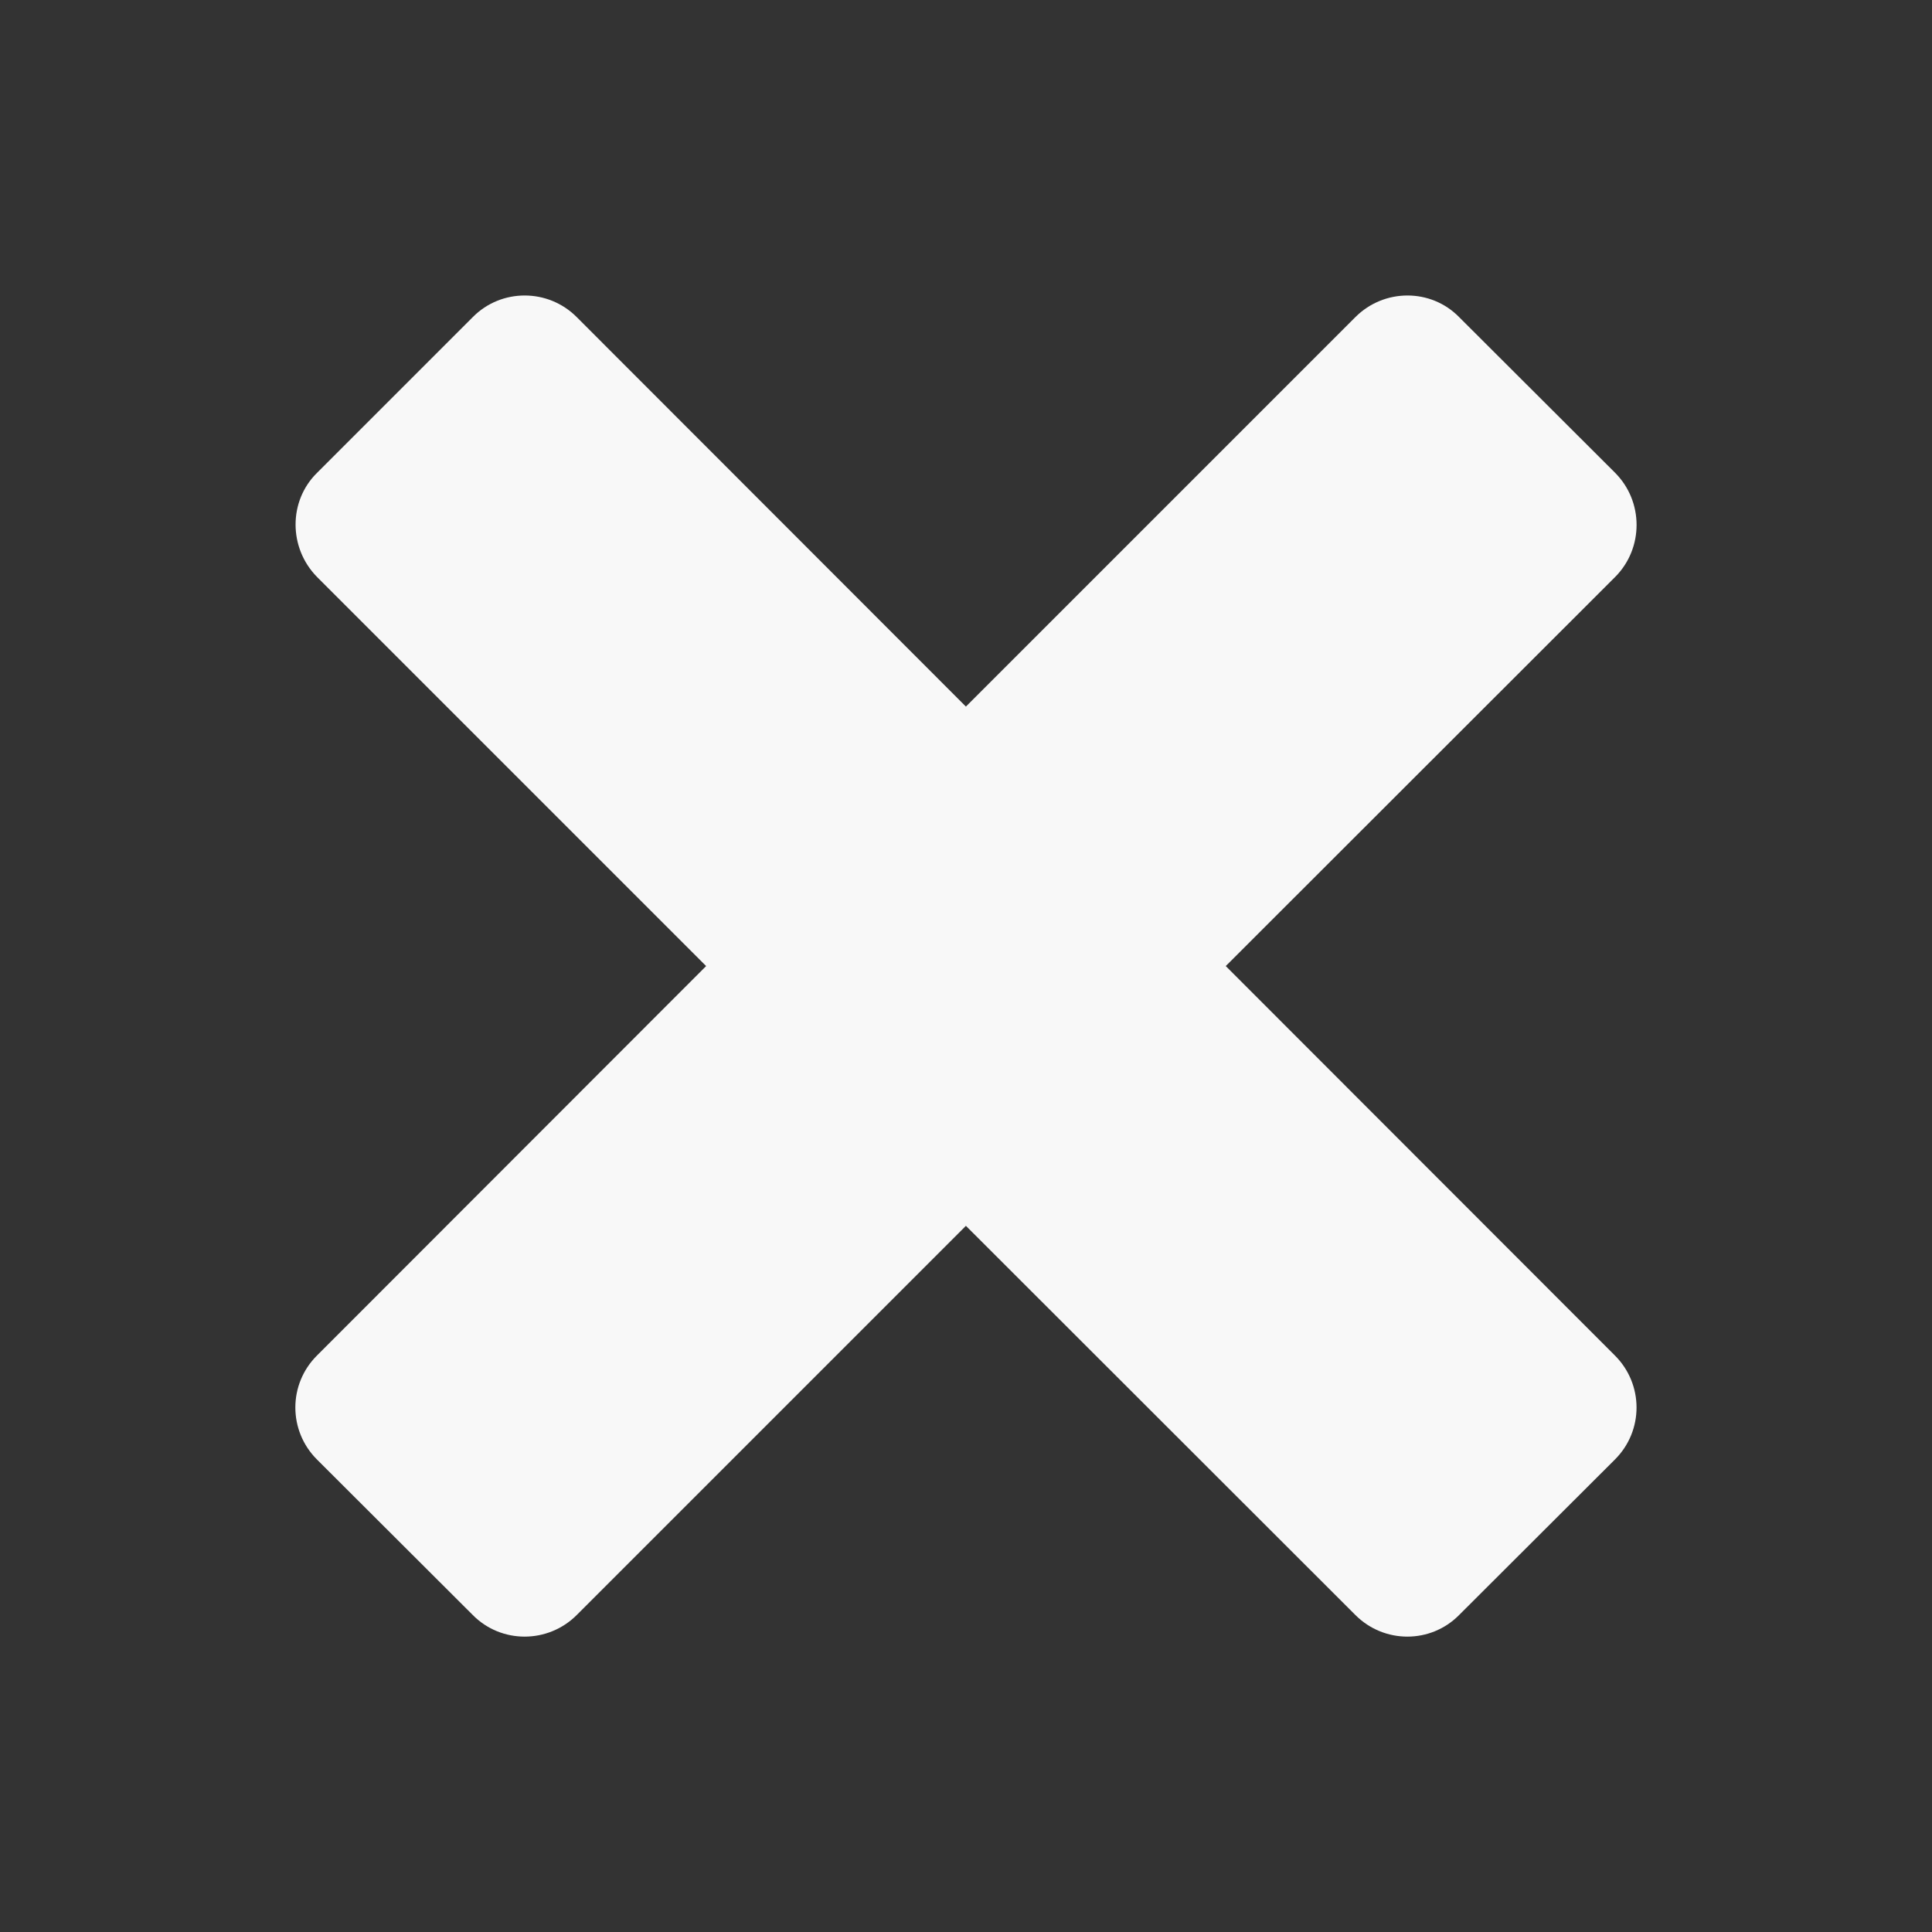
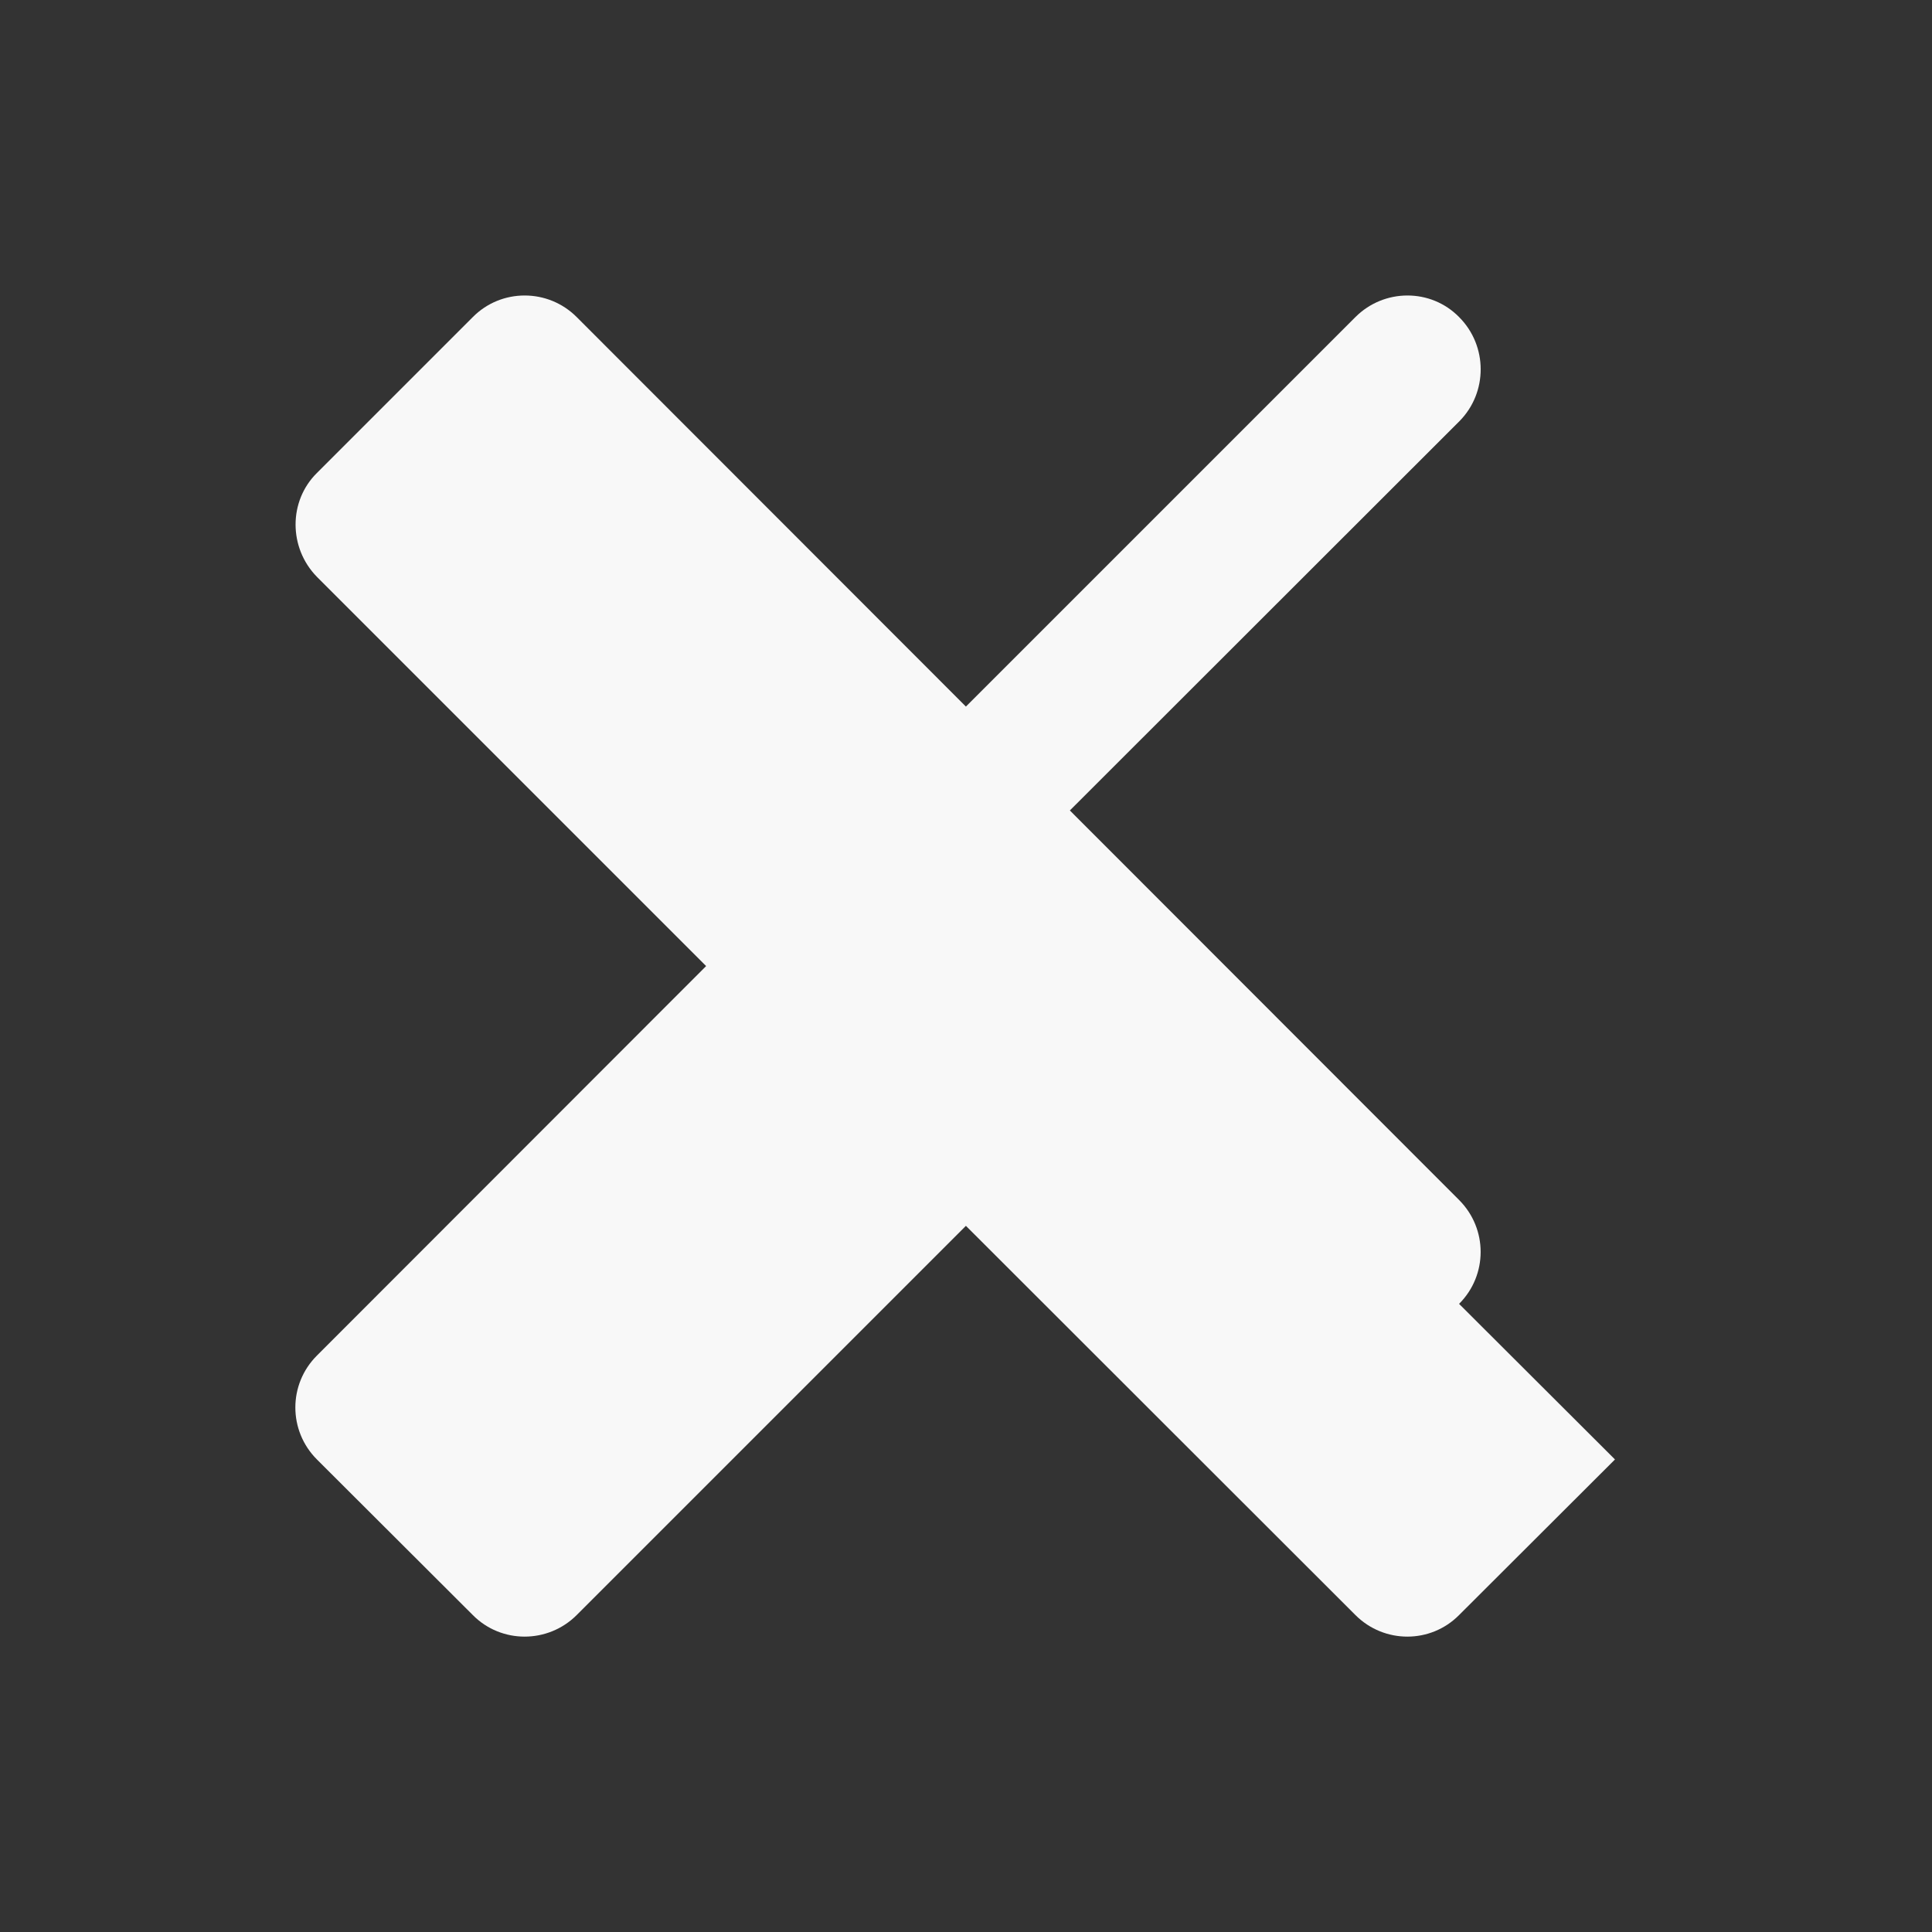
<svg xmlns="http://www.w3.org/2000/svg" viewBox="0,0,256,256" width="26px" height="26px" fill-rule="nonzero">
  <rect x="0" y="0" width="256" height="256" fill="#333333" stroke="none" />
  <g fill="#f8f8f8" fill-rule="nonzero" stroke="none" stroke-width="1" stroke-linecap="butt" stroke-linejoin="miter" stroke-miterlimit="10" stroke-dasharray="" stroke-dashoffset="0" font-family="none" font-weight="none" font-size="none" text-anchor="none" style="mix-blend-mode: normal">
    <g transform="scale(9.846,9.846)">
-       <path d="M21.734,19.641l-2.098,2.094c-0.383,0.387 -1.008,0.387 -1.395,0l-5.242,-5.238l-5.238,5.238c-0.387,0.387 -1.016,0.387 -1.398,0l-2.098,-2.094c-0.387,-0.387 -0.387,-1.012 0,-1.398l5.238,-5.242l-5.238,-5.238c-0.383,-0.391 -0.383,-1.02 0,-1.398l2.098,-2.098c0.383,-0.387 1.012,-0.387 1.398,0l5.238,5.242l5.242,-5.242c0.387,-0.387 1.016,-0.387 1.395,0l2.098,2.094c0.387,0.387 0.387,1.016 0.004,1.402l-5.242,5.238l5.238,5.242c0.387,0.387 0.387,1.012 0,1.398z" />
+       <path d="M21.734,19.641l-2.098,2.094c-0.383,0.387 -1.008,0.387 -1.395,0l-5.242,-5.238l-5.238,5.238c-0.387,0.387 -1.016,0.387 -1.398,0l-2.098,-2.094c-0.387,-0.387 -0.387,-1.012 0,-1.398l5.238,-5.242l-5.238,-5.238c-0.383,-0.391 -0.383,-1.02 0,-1.398l2.098,-2.098c0.383,-0.387 1.012,-0.387 1.398,0l5.238,5.242l5.242,-5.242c0.387,-0.387 1.016,-0.387 1.395,0c0.387,0.387 0.387,1.016 0.004,1.402l-5.242,5.238l5.238,5.242c0.387,0.387 0.387,1.012 0,1.398z" />
    </g>
  </g>
</svg>